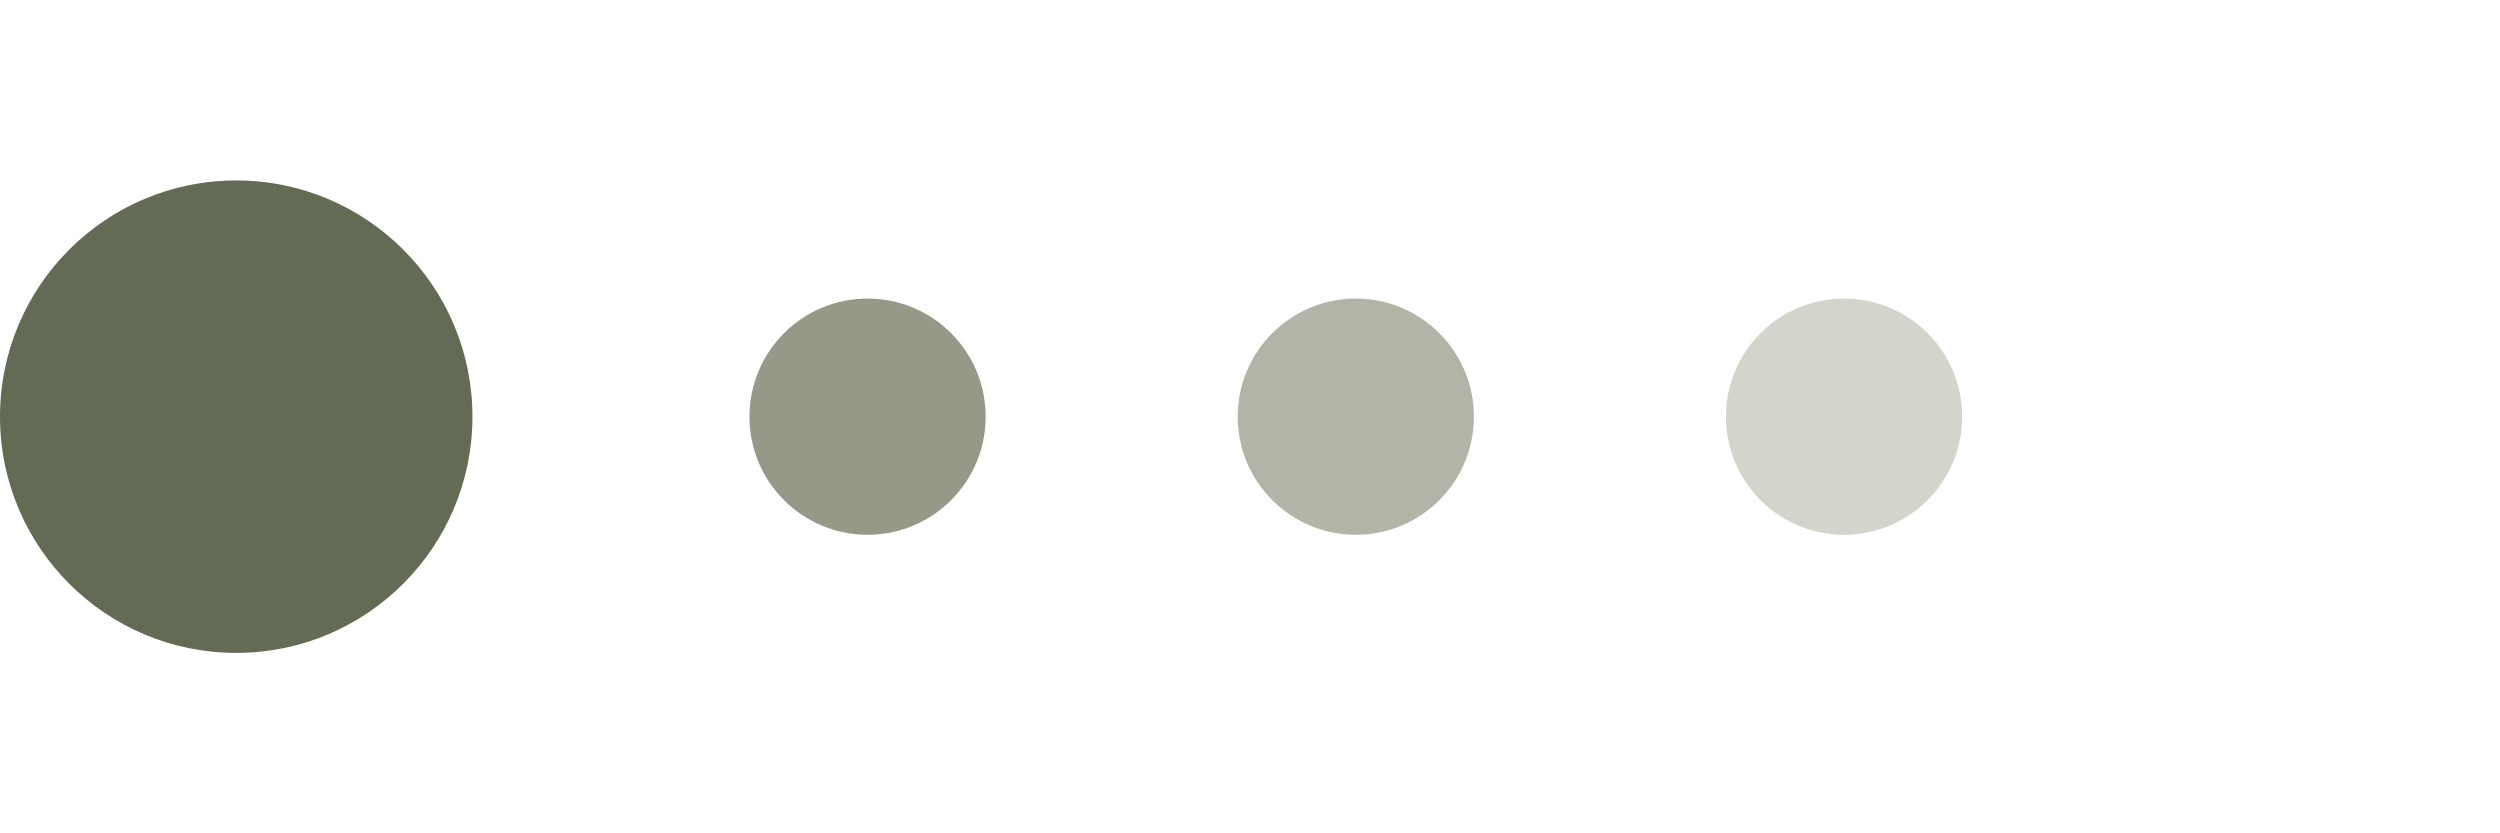
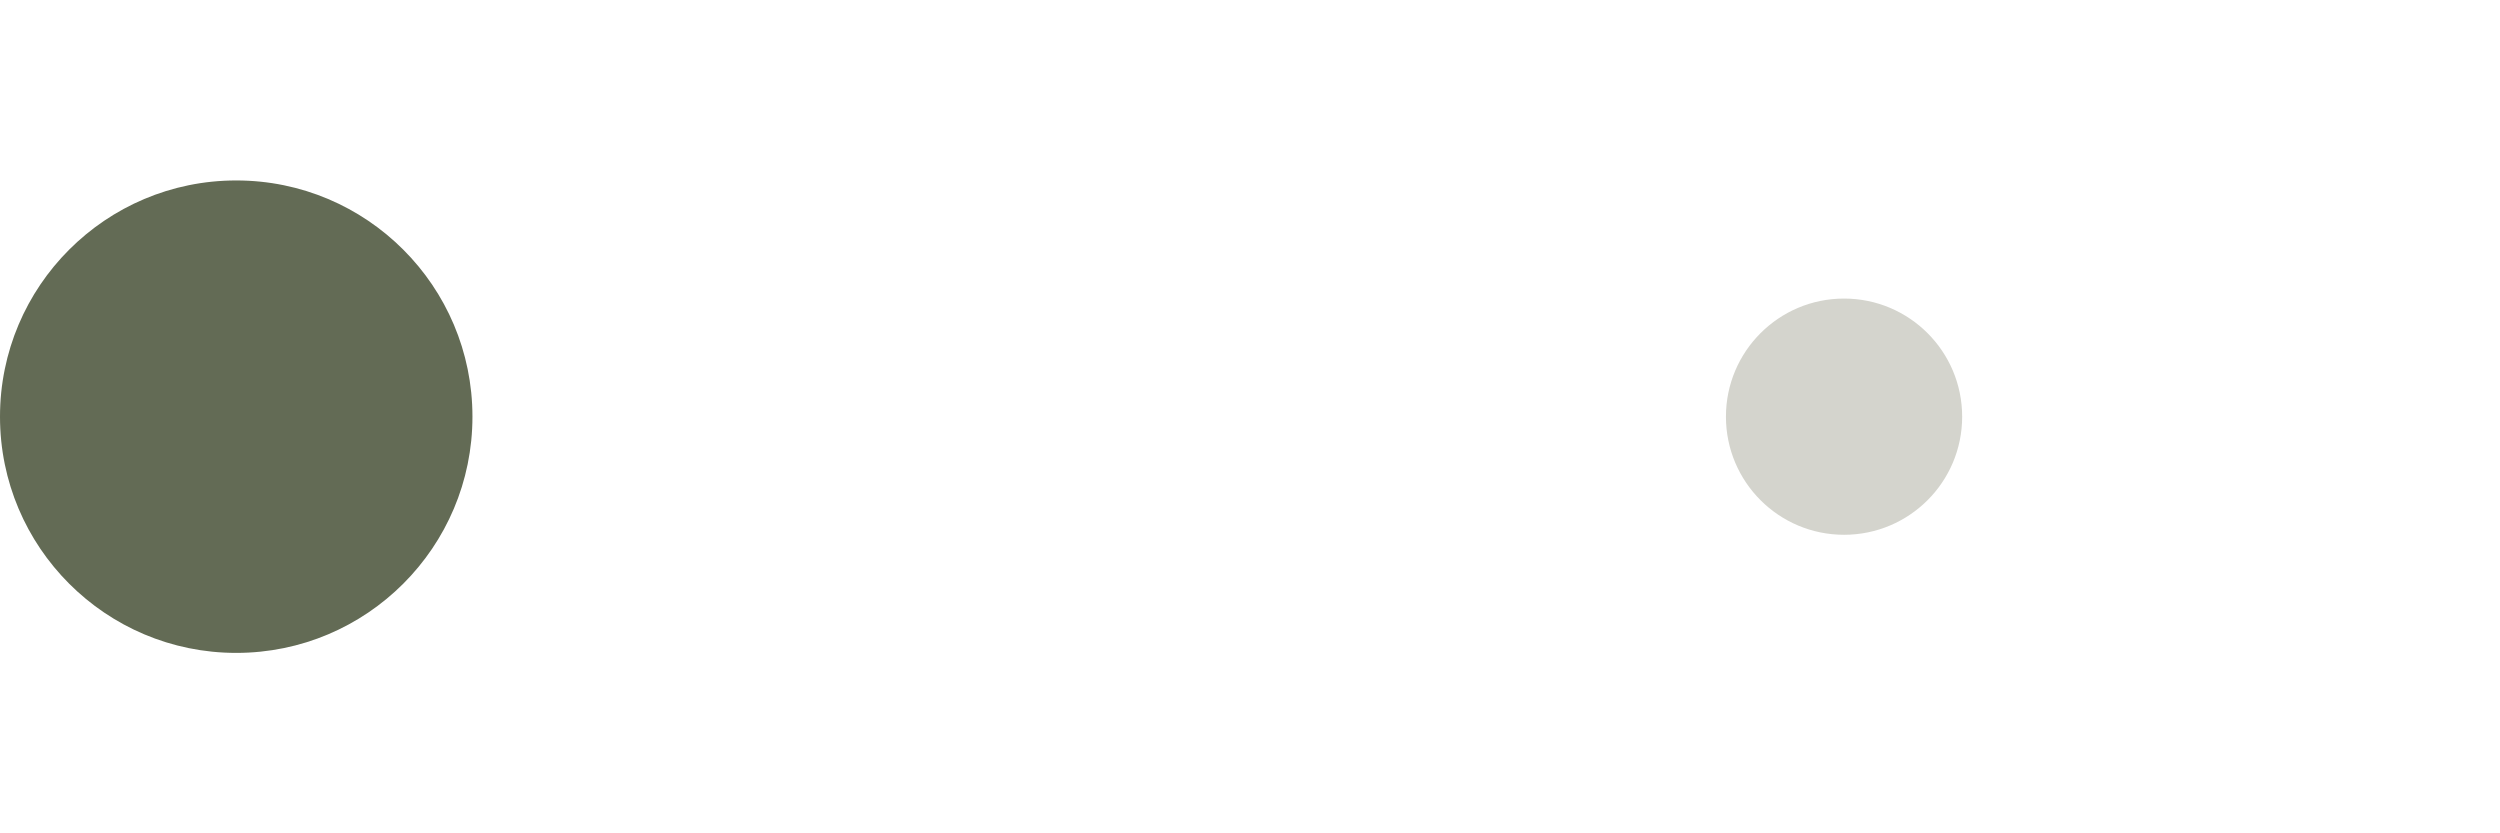
<svg xmlns="http://www.w3.org/2000/svg" version="1.1" id="Layer_1" x="0px" y="0px" width="300px" height="100px" viewBox="0 0 300 100" enable-background="new 0 0 300 100" xml:space="preserve">
  <g>
    <circle fill="#636B55" cx="28.347" cy="50.001" r="28.347" />
-     <circle fill="#969888" cx="104.108" cy="50.001" r="14.173" />
-     <circle fill="#B3B4A8" cx="162.697" cy="50.001" r="14.173" />
    <circle fill="#D4D4CD" cx="221.286" cy="50.001" r="14.173" />
  </g>
</svg>